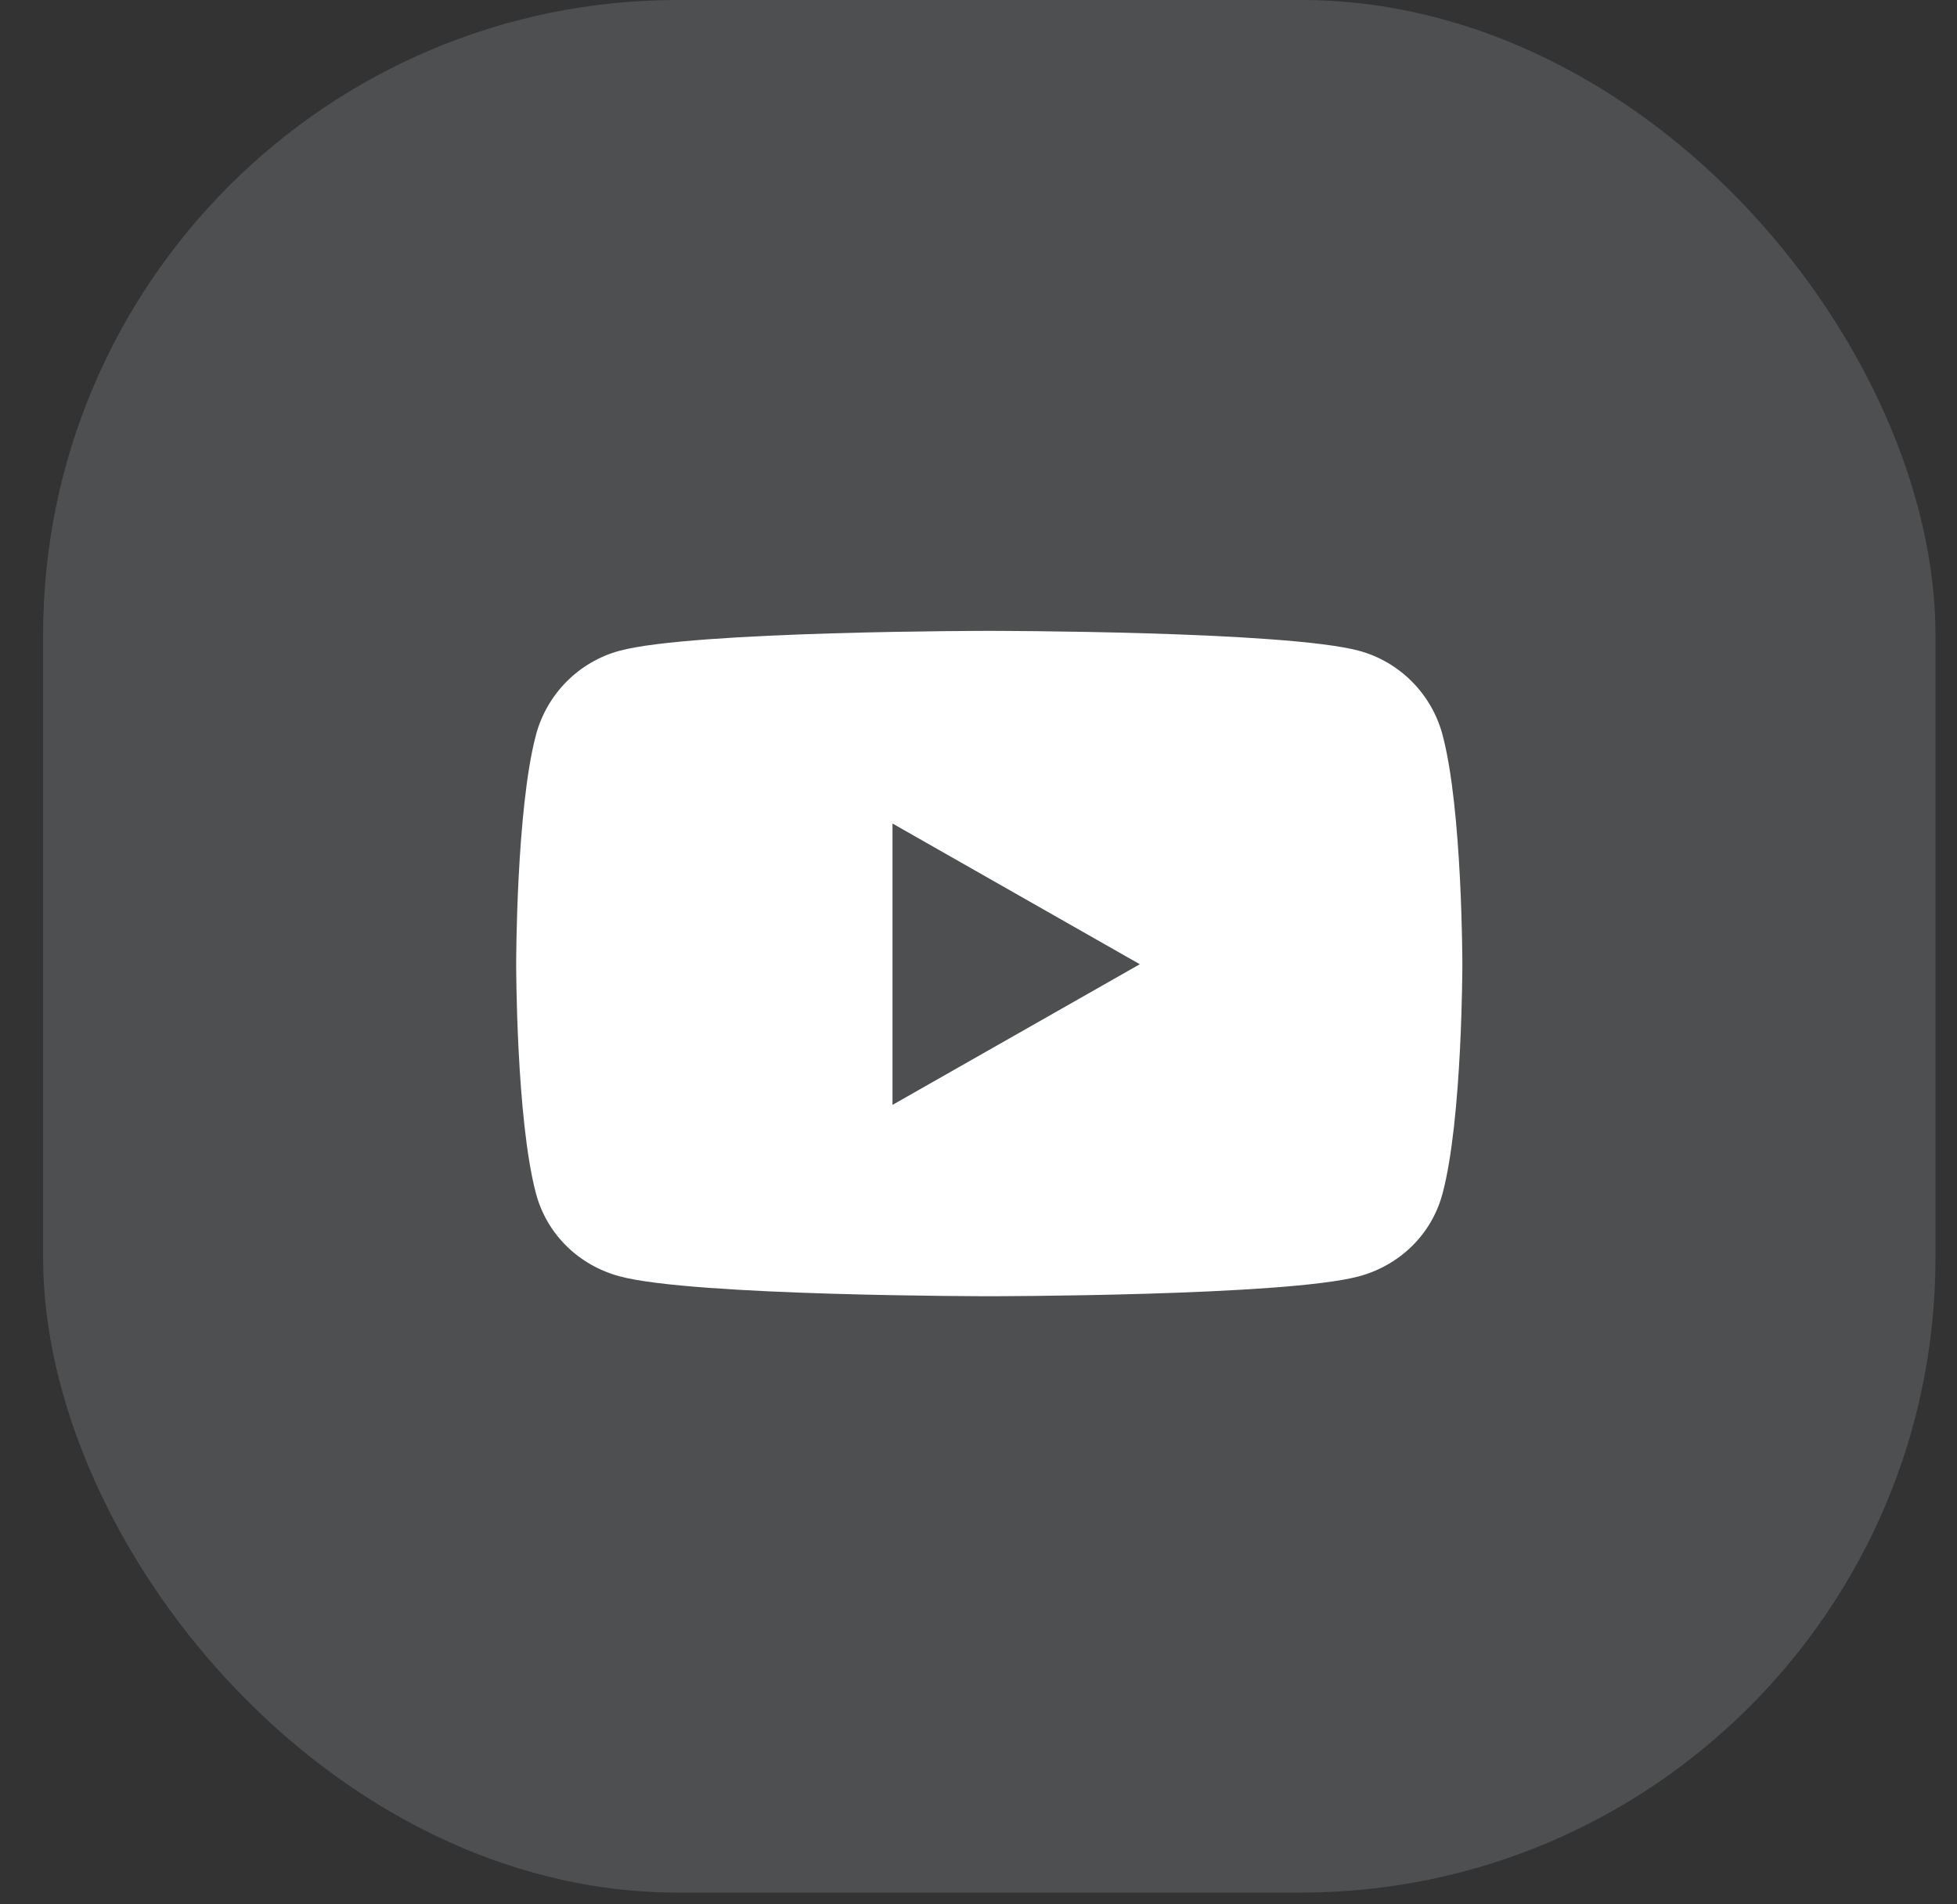
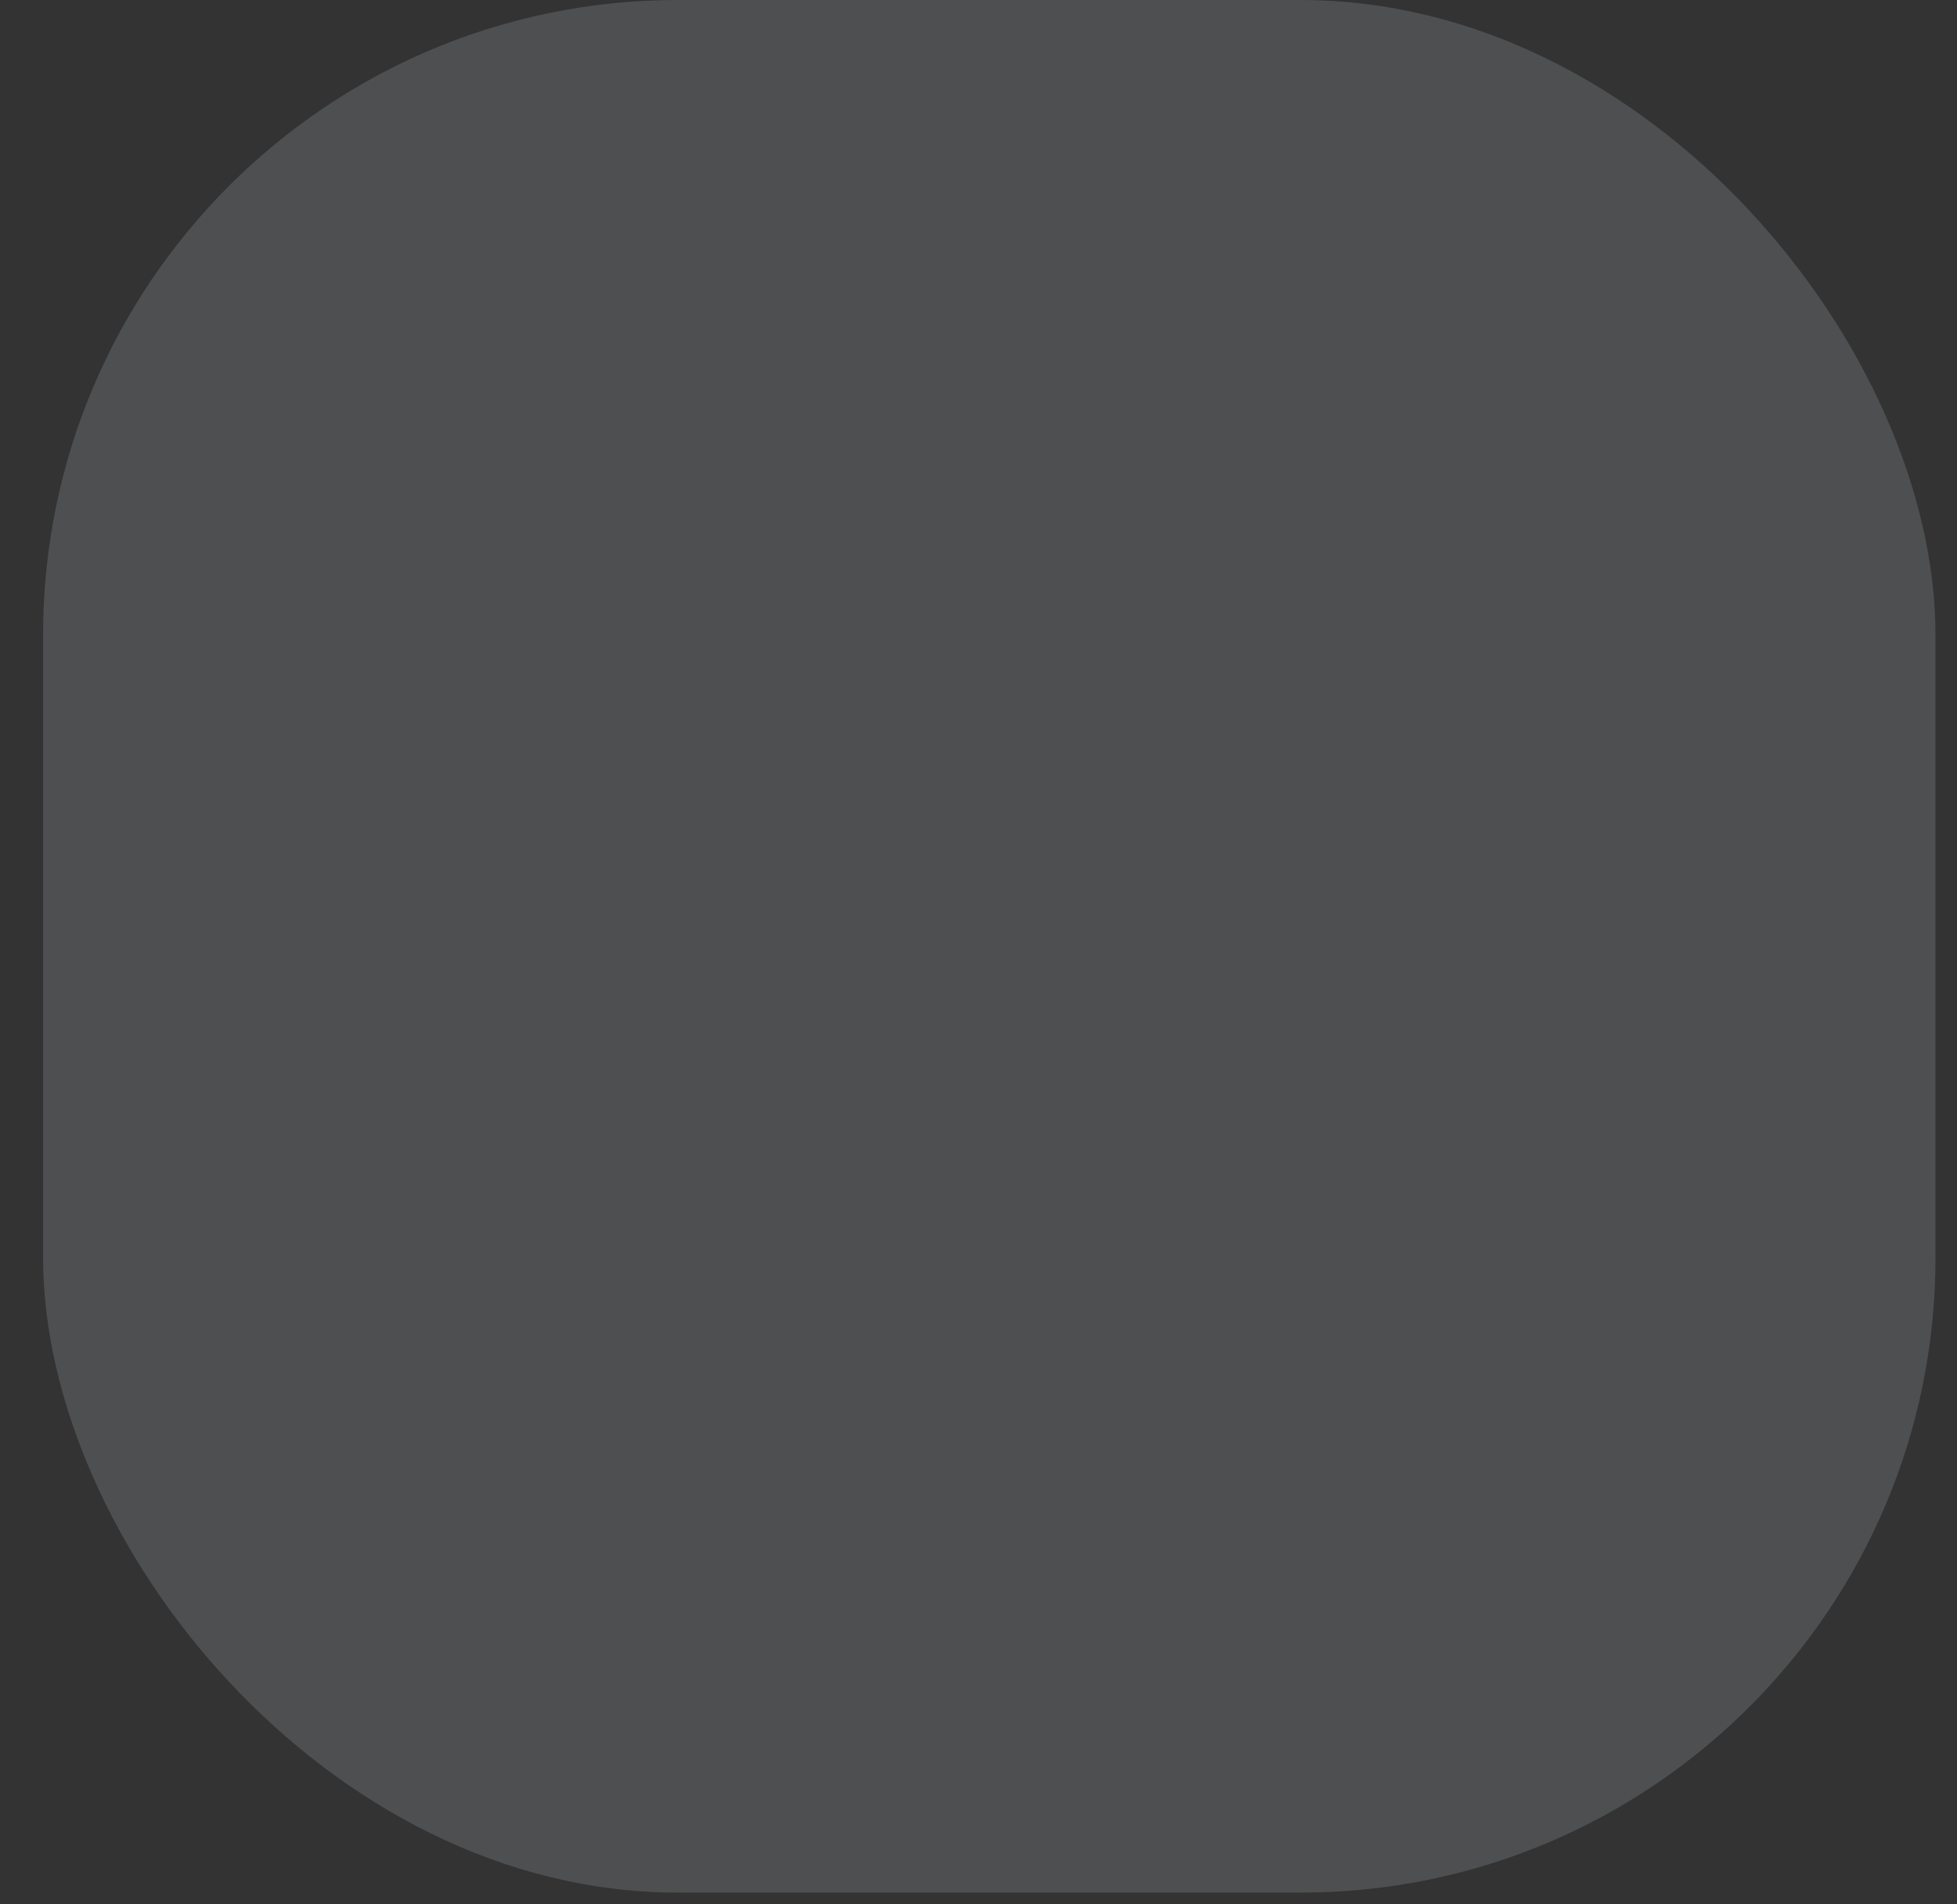
<svg xmlns="http://www.w3.org/2000/svg" width="37" height="36" viewBox="0 0 37 36" fill="none">
  <rect x="0" y="0" width="37" height="36" fill="#333333" stroke="none" />
  <rect x="0.815" width="35.778" height="35.778" rx="12" fill="#696D70" fill-opacity="0.5" />
-   <path d="M27.274 13.894C27.069 13.119 26.462 12.509 25.693 12.302C24.298 11.926 18.704 11.926 18.704 11.926C18.704 11.926 13.11 11.926 11.715 12.302C10.945 12.509 10.339 13.119 10.133 13.894C9.759 15.298 9.759 18.227 9.759 18.227C9.759 18.227 9.759 21.157 10.133 22.561C10.339 23.336 10.945 23.921 11.715 24.128C13.11 24.504 18.704 24.504 18.704 24.504C18.704 24.504 24.298 24.504 25.693 24.128C26.462 23.921 27.069 23.336 27.274 22.561C27.648 21.157 27.648 18.227 27.648 18.227C27.648 18.227 27.648 15.298 27.274 13.894ZM16.874 20.887V15.568L21.55 18.228L16.874 20.887Z" fill="white" />
</svg>